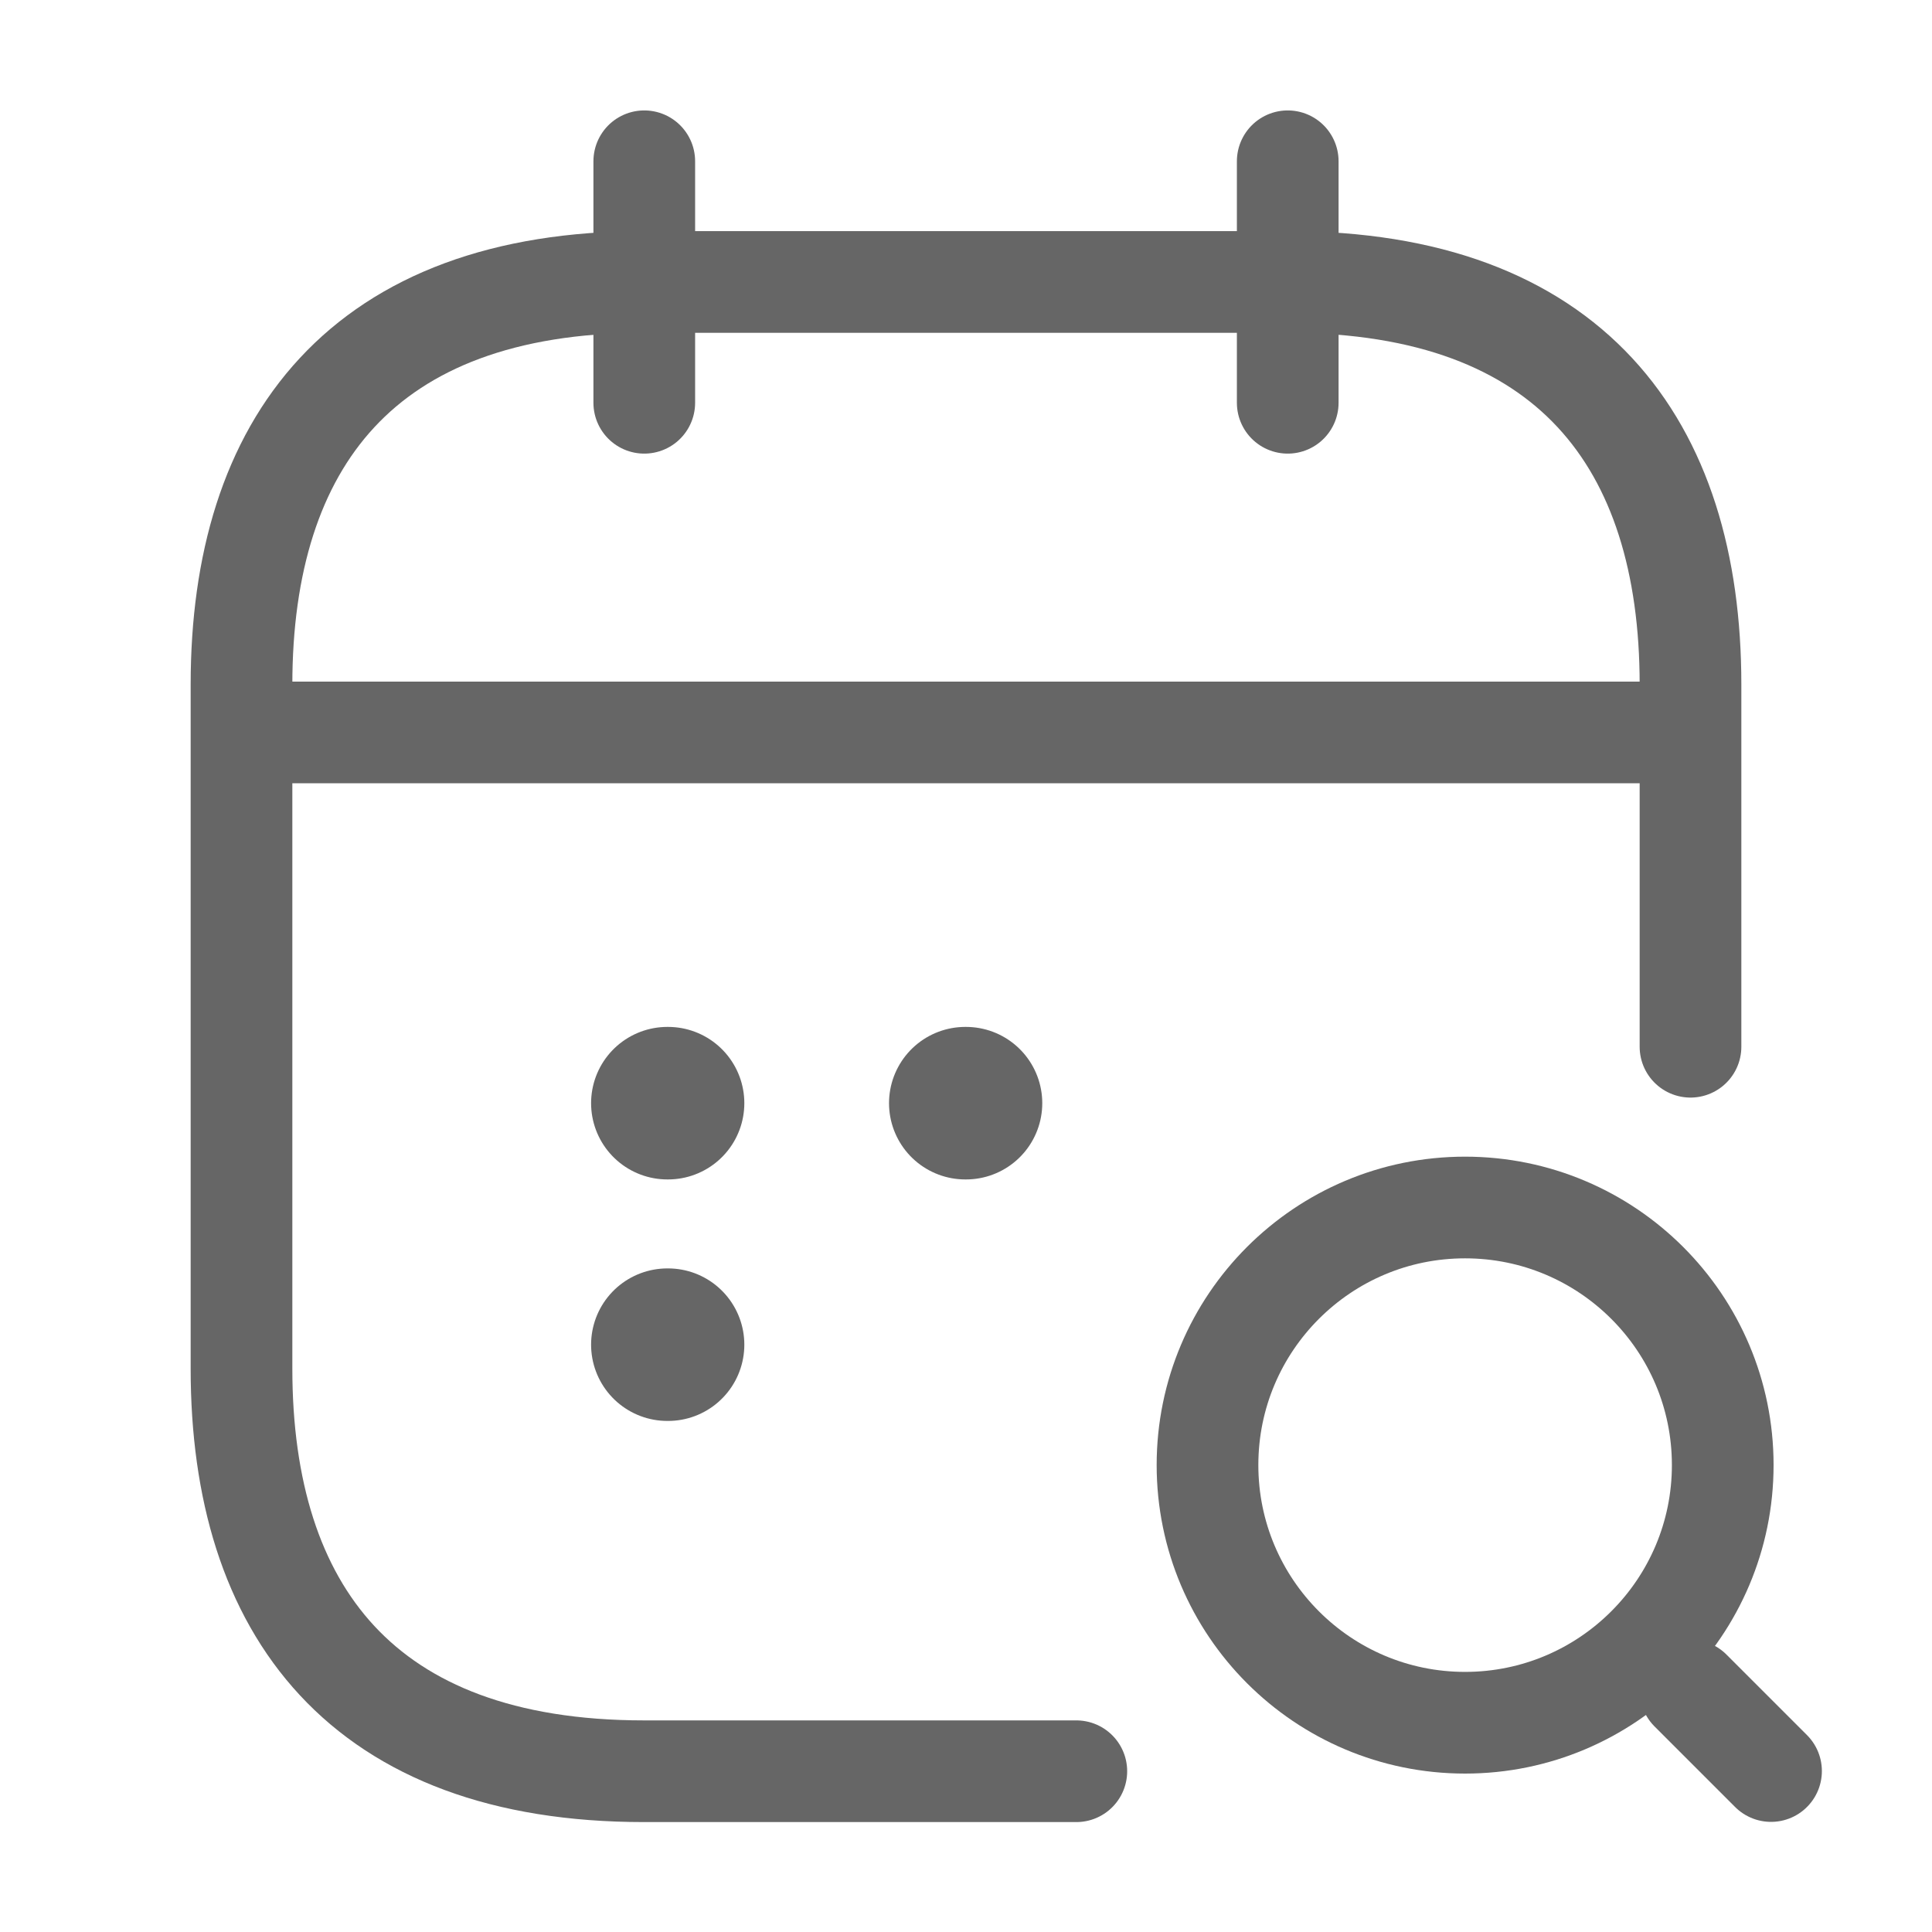
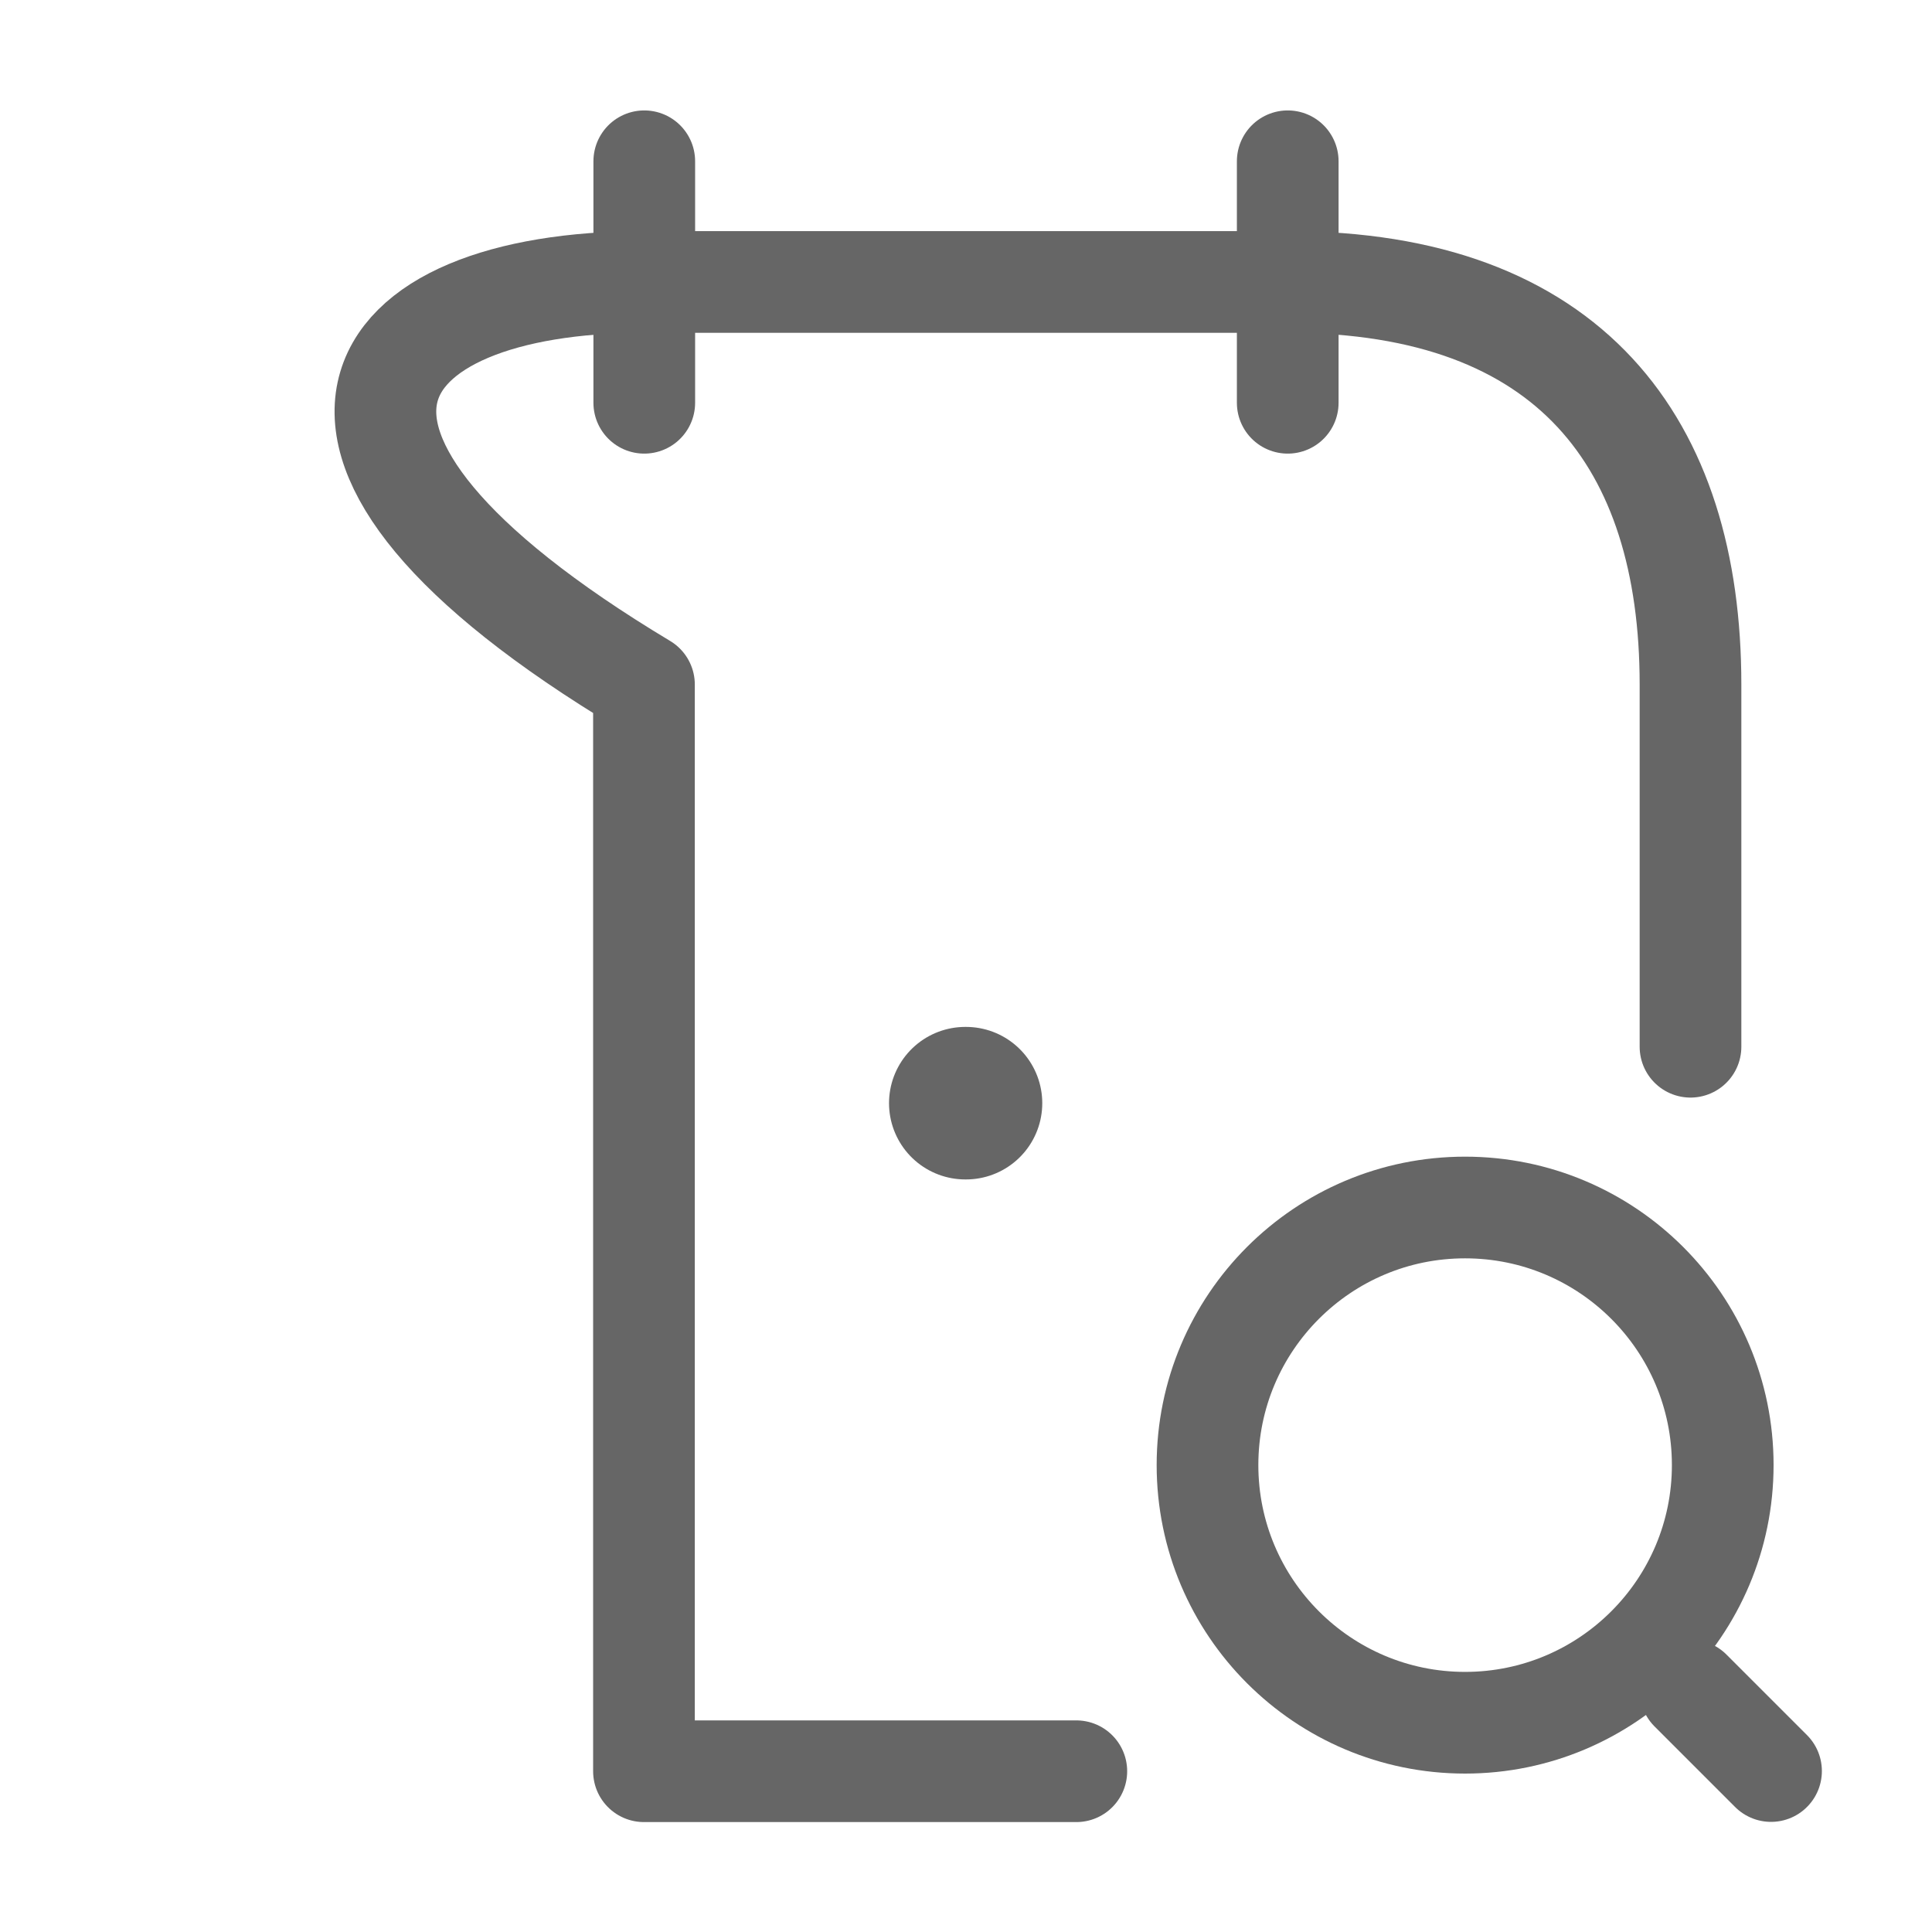
<svg xmlns="http://www.w3.org/2000/svg" width="19" height="19" viewBox="0 0 19 19" fill="none">
  <path d="M6.336 1.586V3.961" stroke="#666666" stroke-miterlimit="10" stroke-linecap="round" stroke-linejoin="round" />
  <path d="M12.664 1.586V3.961" stroke="#666666" stroke-miterlimit="10" stroke-linecap="round" stroke-linejoin="round" />
  <path d="M14.408 16.942C15.807 16.942 16.942 15.807 16.942 14.408C16.942 13.009 15.807 11.875 14.408 11.875C13.009 11.875 11.875 13.009 11.875 14.408C11.875 15.807 13.009 16.942 14.408 16.942Z" stroke="#666666" stroke-linecap="round" stroke-linejoin="round" />
  <path d="M17.417 17.417L16.625 16.625" stroke="#666666" stroke-linecap="round" stroke-linejoin="round" />
-   <path d="M2.773 7.203H16.232" stroke="#666666" stroke-miterlimit="10" stroke-linecap="round" stroke-linejoin="round" />
-   <path d="M10.585 17.419H6.333C3.562 17.419 2.375 15.836 2.375 13.461V6.732C2.375 4.357 3.562 2.773 6.333 2.773H12.667C15.438 2.773 16.625 4.357 16.625 6.732V10.294" stroke="#666666" stroke-miterlimit="10" stroke-linecap="round" stroke-linejoin="round" />
+   <path d="M10.585 17.419H6.333V6.732C2.375 4.357 3.562 2.773 6.333 2.773H12.667C15.438 2.773 16.625 4.357 16.625 6.732V10.294" stroke="#666666" stroke-miterlimit="10" stroke-linecap="round" stroke-linejoin="round" />
  <path d="M9.493 10.849H9.5" stroke="#666666" stroke-width="1.5" stroke-linecap="round" stroke-linejoin="round" />
-   <path d="M6.563 10.849H6.57" stroke="#666666" stroke-width="1.5" stroke-linecap="round" stroke-linejoin="round" />
-   <path d="M6.563 13.224H6.57" stroke="#666666" stroke-width="1.5" stroke-linecap="round" stroke-linejoin="round" />
</svg>